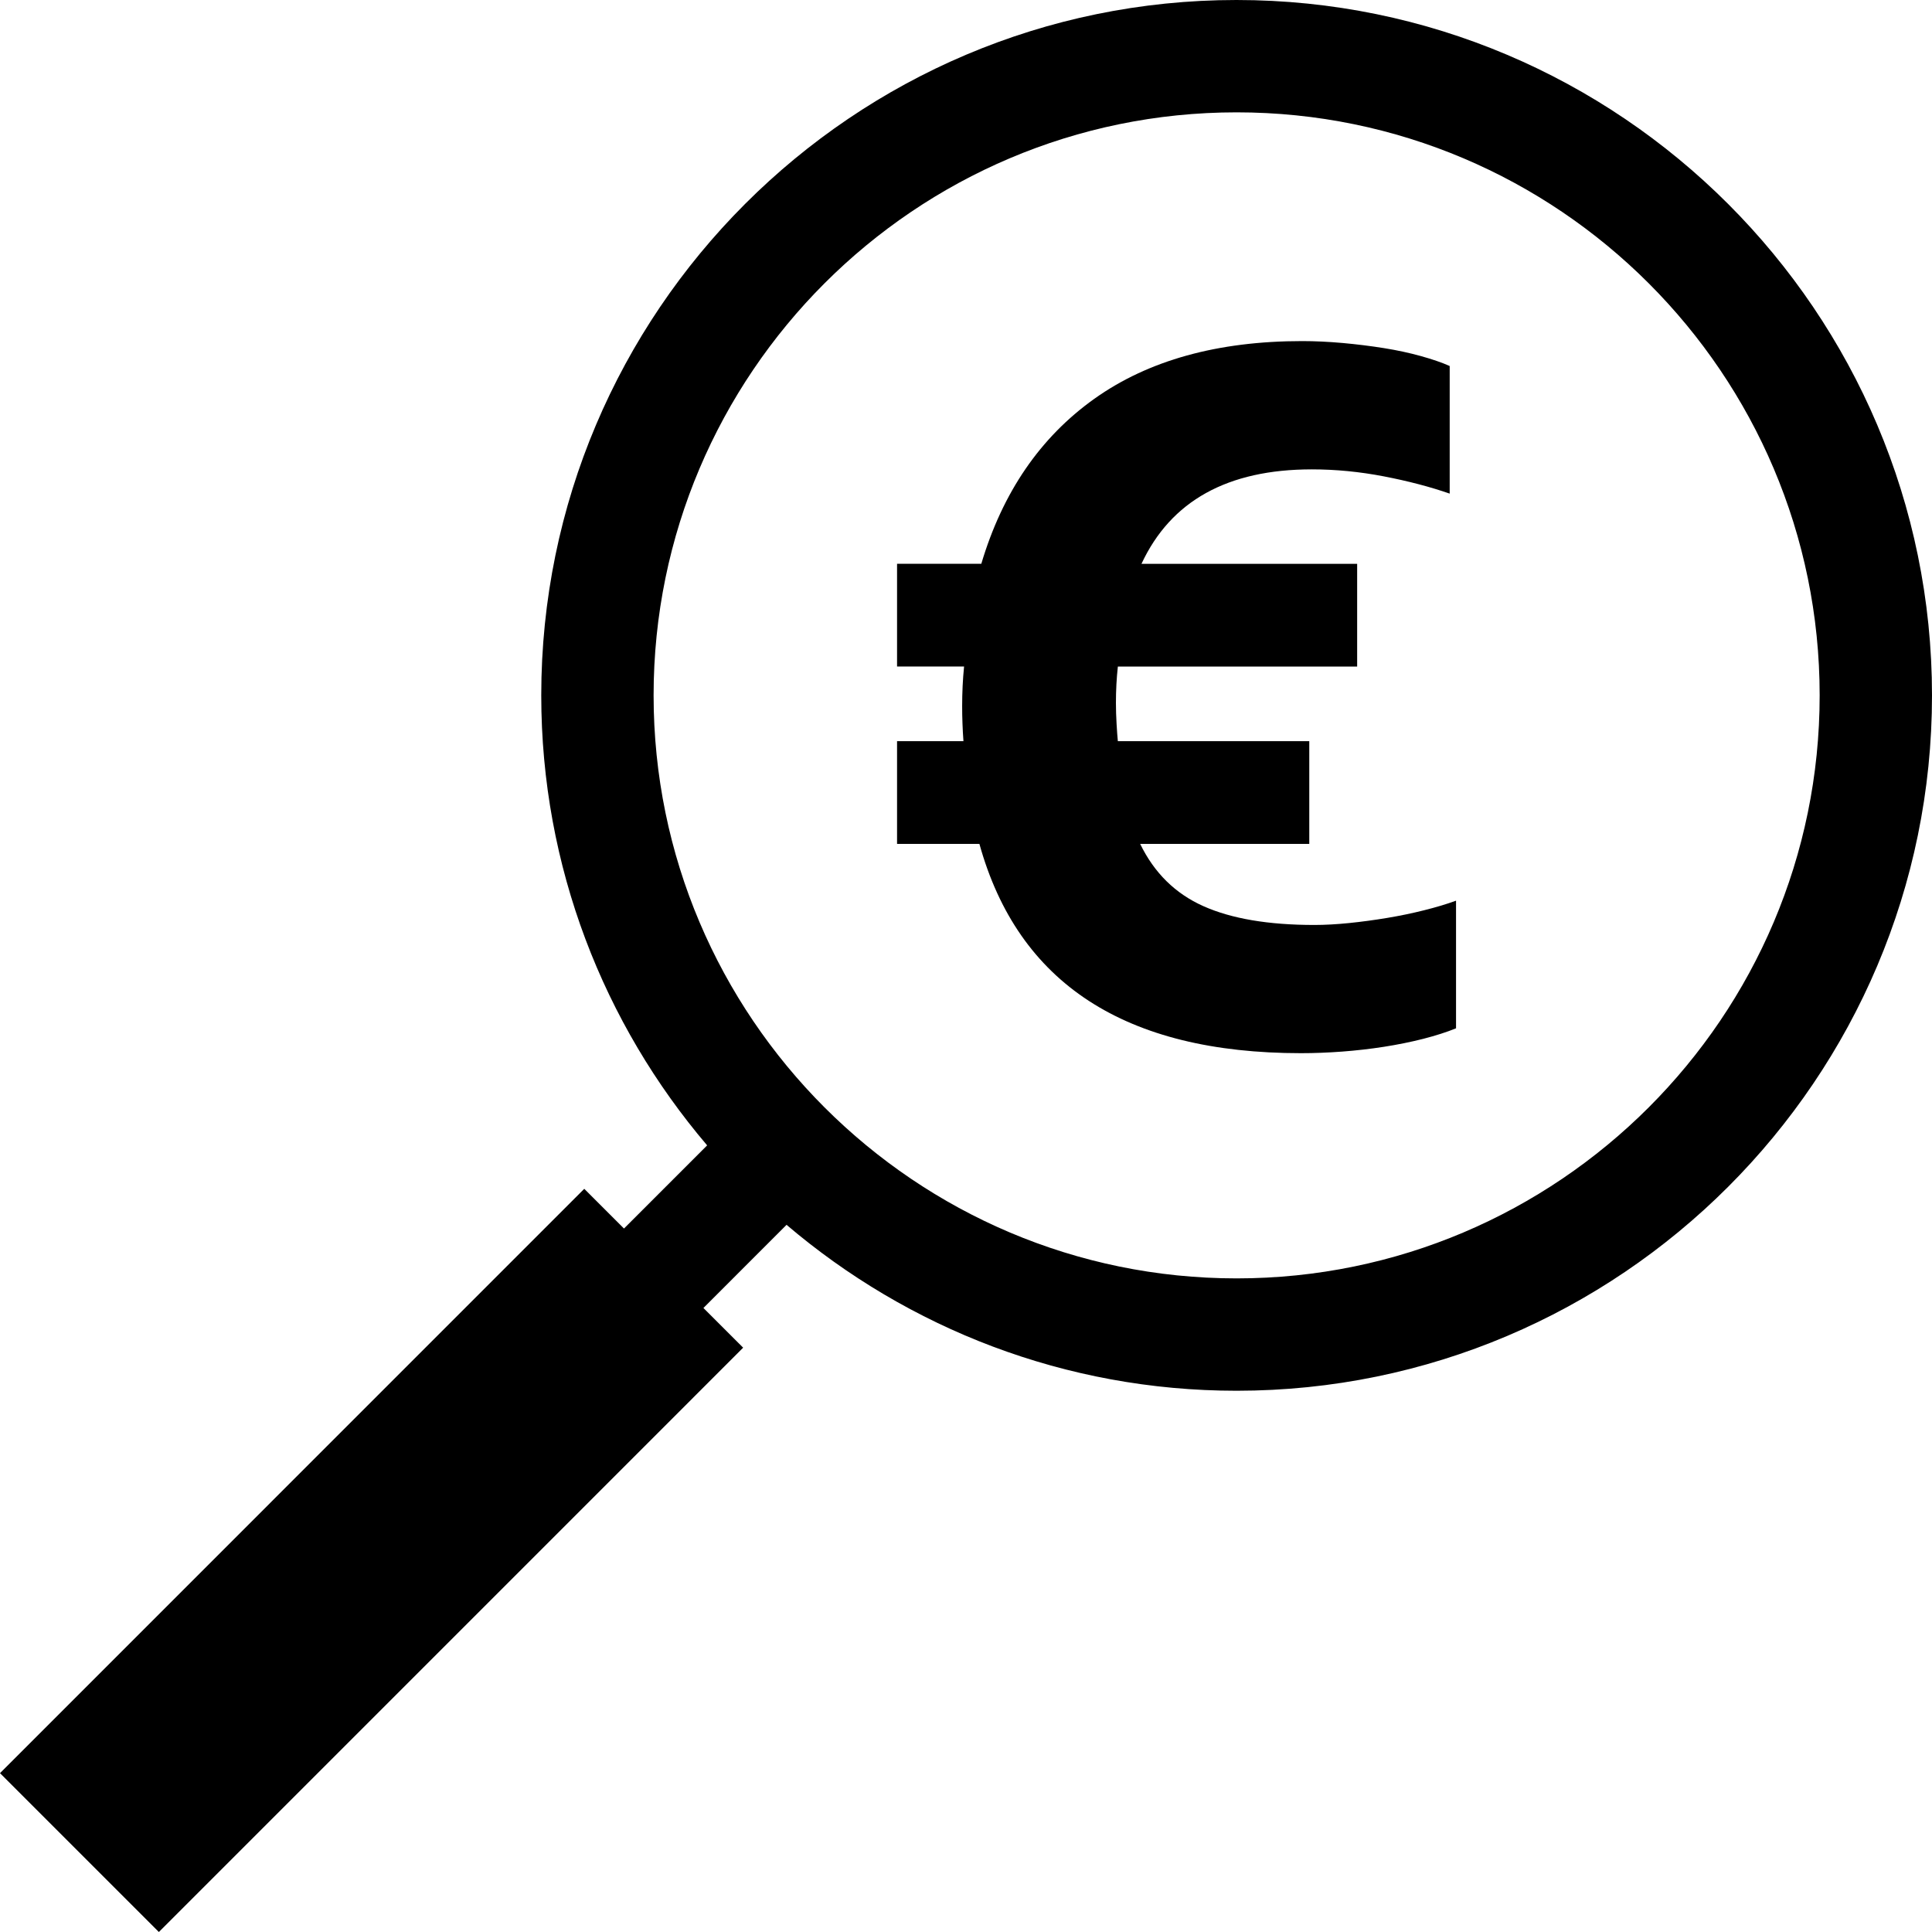
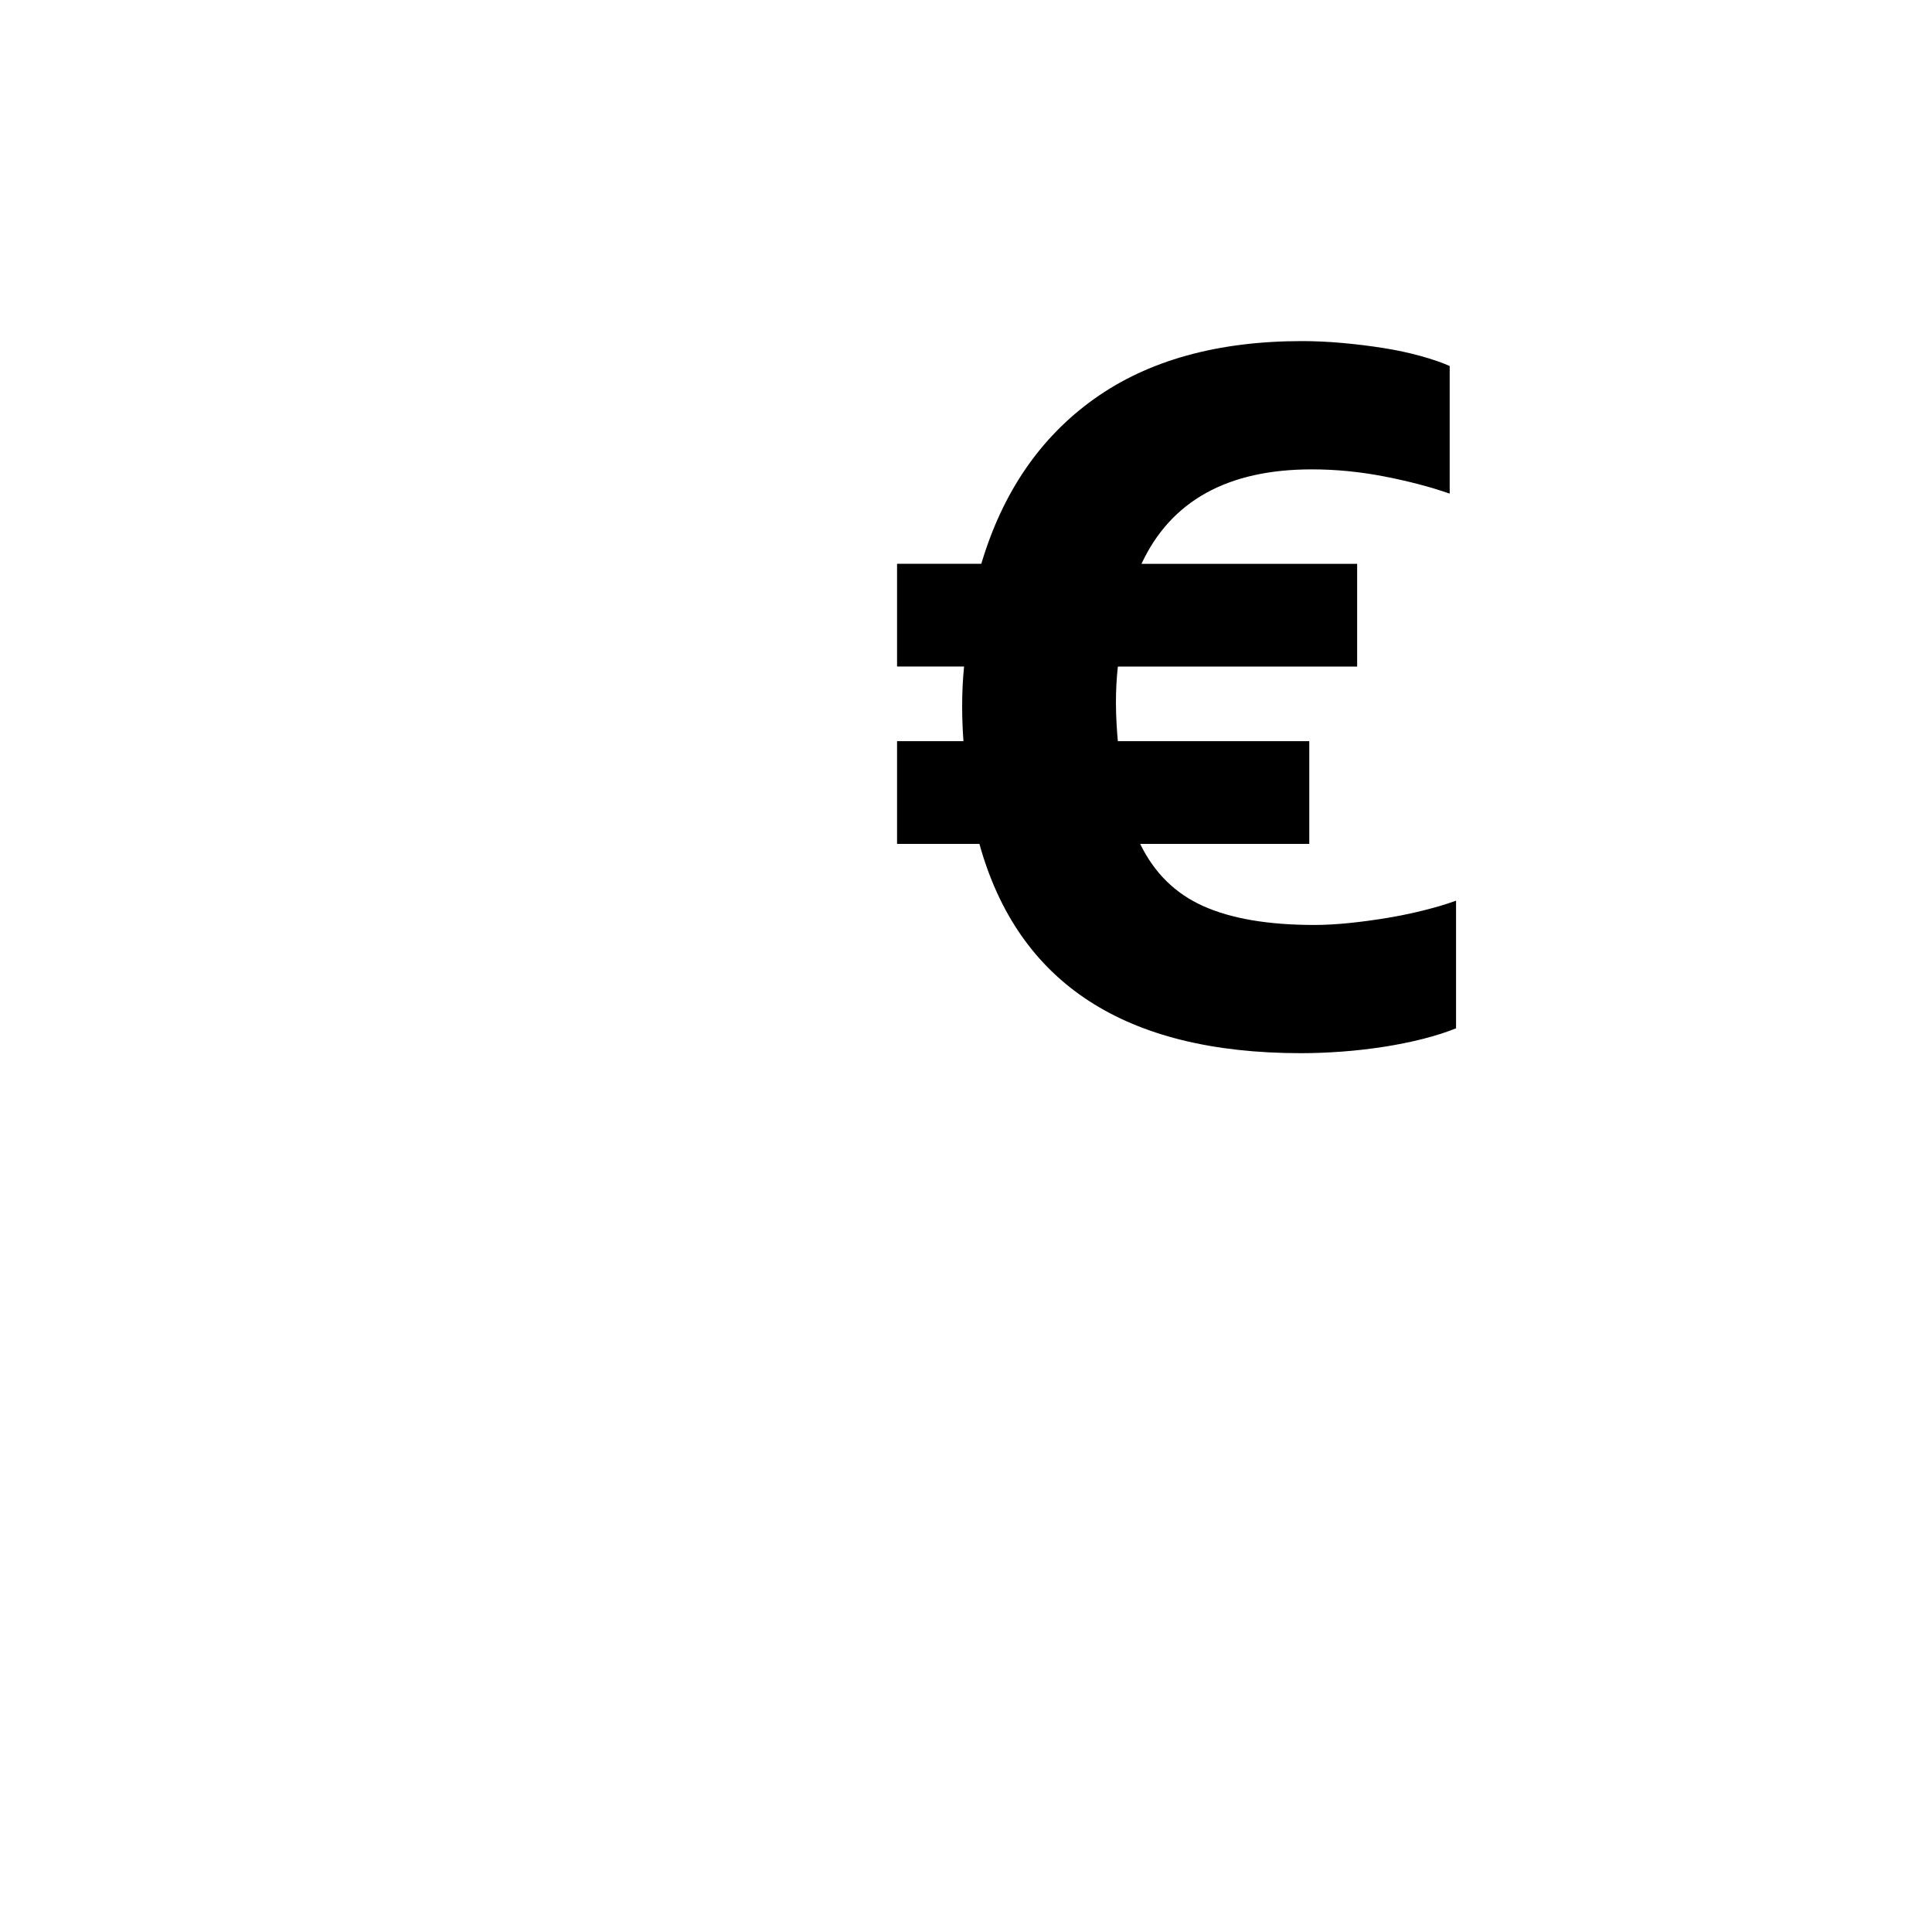
<svg xmlns="http://www.w3.org/2000/svg" fill="#000000" height="800px" width="800px" version="1.1" id="Capa_1" viewBox="0 0 612 612" xml:space="preserve">
  <g>
    <g>
-       <path d="M391.678,0C270.247,0,171.453,98.818,171.453,220.267c0,54.332,19.815,104.099,52.548,142.551l-26.341,26.341    l-12.584-12.578L0,561.68l12.578,12.578l25.163,25.163l0,0L50.326,612l185.082-185.094l-12.584-12.578l26.334-26.341    c38.451,32.739,88.225,52.56,142.563,52.56C513.188,440.547,612,341.735,612,220.279S513.188,0,391.678,0z M391.721,404.955    c-101.829,0-184.681-82.846-184.681-184.687c0-101.829,82.834-184.681,184.681-184.681c101.841,0,184.693,82.846,184.693,184.687    C576.414,322.108,493.562,404.955,391.721,404.955z" />
      <path d="M439.399,290.772c-4.037,0.674-8.05,1.214-12.026,1.621c-3.976,0.401-7.649,0.607-11.018,0.607    c-14.551,0-26.274-1.985-35.167-5.961c-8.9-3.976-15.565-10.545-20.015-19.711h53.567v-32.545h-60.64    c-0.134-1.342-0.267-3.163-0.401-5.451c-0.134-2.289-0.206-4.51-0.206-6.672c0-4.043,0.206-7.88,0.613-11.516h75.798v-32.539    h-68.319c9.294-19.948,27.281-29.922,53.968-29.922c7.546,0,15.158,0.741,22.844,2.222c7.679,1.487,14.618,3.302,20.822,5.458    v-40.424c-2.428-1.081-5.458-2.125-9.1-3.139c-3.636-1.014-7.546-1.858-11.722-2.525c-4.183-0.668-8.523-1.208-13.04-1.621    c-4.517-0.401-8.79-0.607-12.833-0.607c-26.82,0-48.784,6.095-65.891,18.291c-17.113,12.202-29.042,29.613-35.786,52.256h-26.687    v32.539h21.229c-0.407,4.037-0.607,8.22-0.607,12.53c0,1.888,0.03,3.733,0.103,5.555c0.067,1.821,0.164,3.667,0.304,5.555h-21.029    v32.545h26.086c12.257,44.2,46.21,66.298,101.865,66.298c4.177,0,8.523-0.17,13.04-0.504c4.51-0.34,8.93-0.844,13.24-1.518    c4.31-0.674,8.456-1.512,12.433-2.519c3.97-1.02,7.449-2.131,10.405-3.339v-40.431c-2.956,1.087-6.332,2.094-10.108,3.035    C447.358,289.291,443.442,290.098,439.399,290.772z" />
    </g>
  </g>
</svg>